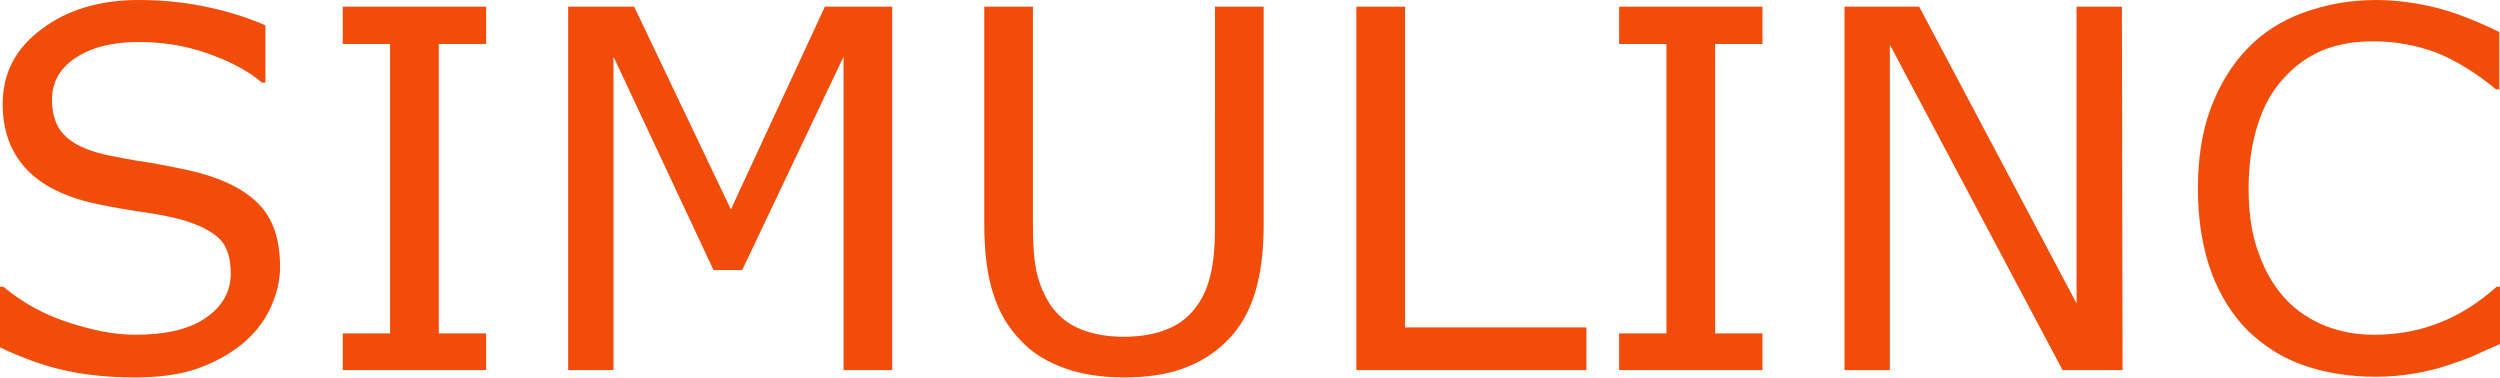
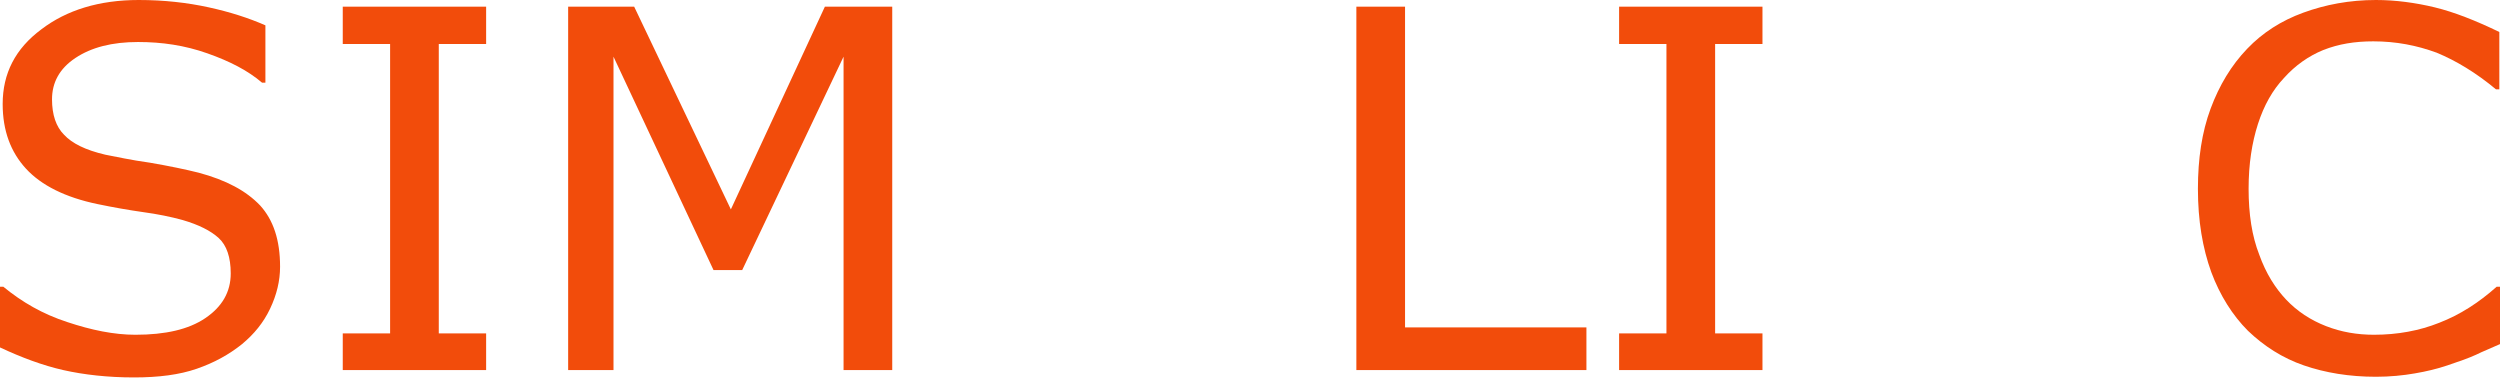
<svg xmlns="http://www.w3.org/2000/svg" version="1.1" id="Layer_1" x="0px" y="0px" viewBox="0 0 374.9 56.7" style="enable-background:new 0 0 374.9 56.7;" xml:space="preserve" width="374.9" height="56.7">
  <style type="text/css">
	.st0{fill:#F24C0B;}
</style>
  <g>
    <path class="st0" d="M42,40c0,2.1-0.5,4.2-1.5,6.3s-2.4,3.8-4.2,5.3c-2,1.6-4.2,2.8-6.8,3.7s-5.7,1.3-9.4,1.3   c-3.9,0-7.5-0.4-10.6-1.1S3.2,53.6,0,52.1V43h0.5c2.8,2.3,5.9,4.1,9.6,5.3c3.6,1.2,7,1.9,10.2,1.9c4.5,0,8-0.8,10.5-2.5   s3.8-3.9,3.8-6.7c0-2.4-0.6-4.2-1.8-5.3s-3-2-5.4-2.7c-1.8-0.5-3.8-0.9-6-1.2c-2.1-0.3-4.4-0.7-6.8-1.2c-4.8-1-8.4-2.8-10.7-5.3   s-3.5-5.7-3.5-9.7c0-4.6,1.9-8.3,5.8-11.2C10,1.5,14.9,0,20.8,0c3.8,0,7.3,0.4,10.5,1.1s6,1.6,8.5,2.7v8.6h-0.5   c-2.1-1.8-4.8-3.2-8.2-4.4s-6.8-1.7-10.4-1.7c-3.9,0-7,0.8-9.4,2.4s-3.5,3.7-3.5,6.2c0,2.3,0.6,4.1,1.8,5.3c1.2,1.3,3.2,2.3,6.2,3   c1.6,0.3,3.8,0.8,6.7,1.2c2.9,0.5,5.3,1,7.3,1.5c4.1,1.1,7.1,2.7,9.2,4.9C41,33,42,36,42,40z" />
    <path class="st0" d="M72.9,55.5H51.4V50h7.1V6.6h-7.1V1h21.5v5.6h-7.1V50h7.1V55.5z" />
    <path class="st0" d="M133.8,55.5h-7.3v-47l-15.2,32H107l-15-32v47h-6.8V1h9.9l14.5,30.4L123.7,1h10.1V55.5z" />
-     <path class="st0" d="M189.5,33.6c0,4-0.4,7.4-1.3,10.3s-2.3,5.4-4.3,7.3c-1.9,1.9-4.1,3.2-6.6,4.1c-2.5,0.9-5.4,1.3-8.8,1.3   c-3.4,0-6.4-0.5-8.9-1.4s-4.7-2.2-6.4-4c-2-2-3.4-4.4-4.3-7.3c-0.9-2.8-1.3-6.3-1.3-10.4V1h7.3v33c0,3,0.2,5.3,0.6,7   c0.4,1.7,1.1,3.3,2,4.7c1.1,1.6,2.5,2.8,4.4,3.6s4.1,1.2,6.6,1.2c2.6,0,4.8-0.4,6.7-1.2s3.3-2,4.4-3.6c1-1.4,1.6-3,2-4.8   s0.6-4,0.6-6.7V1h7.3V33.6z" />
    <path class="st0" d="M237.9,55.5h-34.5V1h7.3v48.1h27.2V55.5z" />
    <path class="st0" d="M264.3,55.5h-21.5V50h7.1V6.6h-7.1V1h21.5v5.6h-7.1V50h7.1V55.5z" />
-     <path class="st0" d="M318.3,55.5h-9L283.4,6.7v48.8h-6.8V1h11.2l23.6,44.5V1h6.8L318.3,55.5L318.3,55.5z" />
    <path class="st0" d="M374.9,51.6c-1.3,0.6-2.6,1.1-3.6,1.6c-1.1,0.5-2.5,1-4.3,1.6c-1.5,0.5-3.1,0.9-4.9,1.2   c-1.7,0.3-3.7,0.5-5.8,0.5c-4,0-7.6-0.6-10.8-1.7c-3.2-1.1-6-2.9-8.4-5.2c-2.3-2.3-4.2-5.3-5.5-8.8c-1.3-3.6-2-7.7-2-12.5   c0-4.5,0.6-8.5,1.9-12s3.1-6.5,5.5-9c2.3-2.4,5.1-4.2,8.4-5.4S352.3,0,356.3,0c2.9,0,5.9,0.4,8.8,1.1s6.2,2,9.7,3.7v8.6h-0.5   c-3-2.5-6-4.3-8.9-5.5c-3-1.1-6.1-1.7-9.5-1.7c-2.8,0-5.2,0.4-7.5,1.3c-2.2,0.9-4.2,2.3-5.9,4.2c-1.7,1.8-3,4.1-3.9,6.9   s-1.4,6-1.4,9.7c0,3.8,0.5,7.1,1.6,9.9c1,2.8,2.4,5,4,6.7c1.7,1.8,3.7,3.1,6,4s4.7,1.3,7.2,1.3c3.5,0,6.8-0.6,9.8-1.8   c3.1-1.2,5.9-3,8.6-5.4h0.5L374.9,51.6L374.9,51.6z" />
  </g>
</svg>